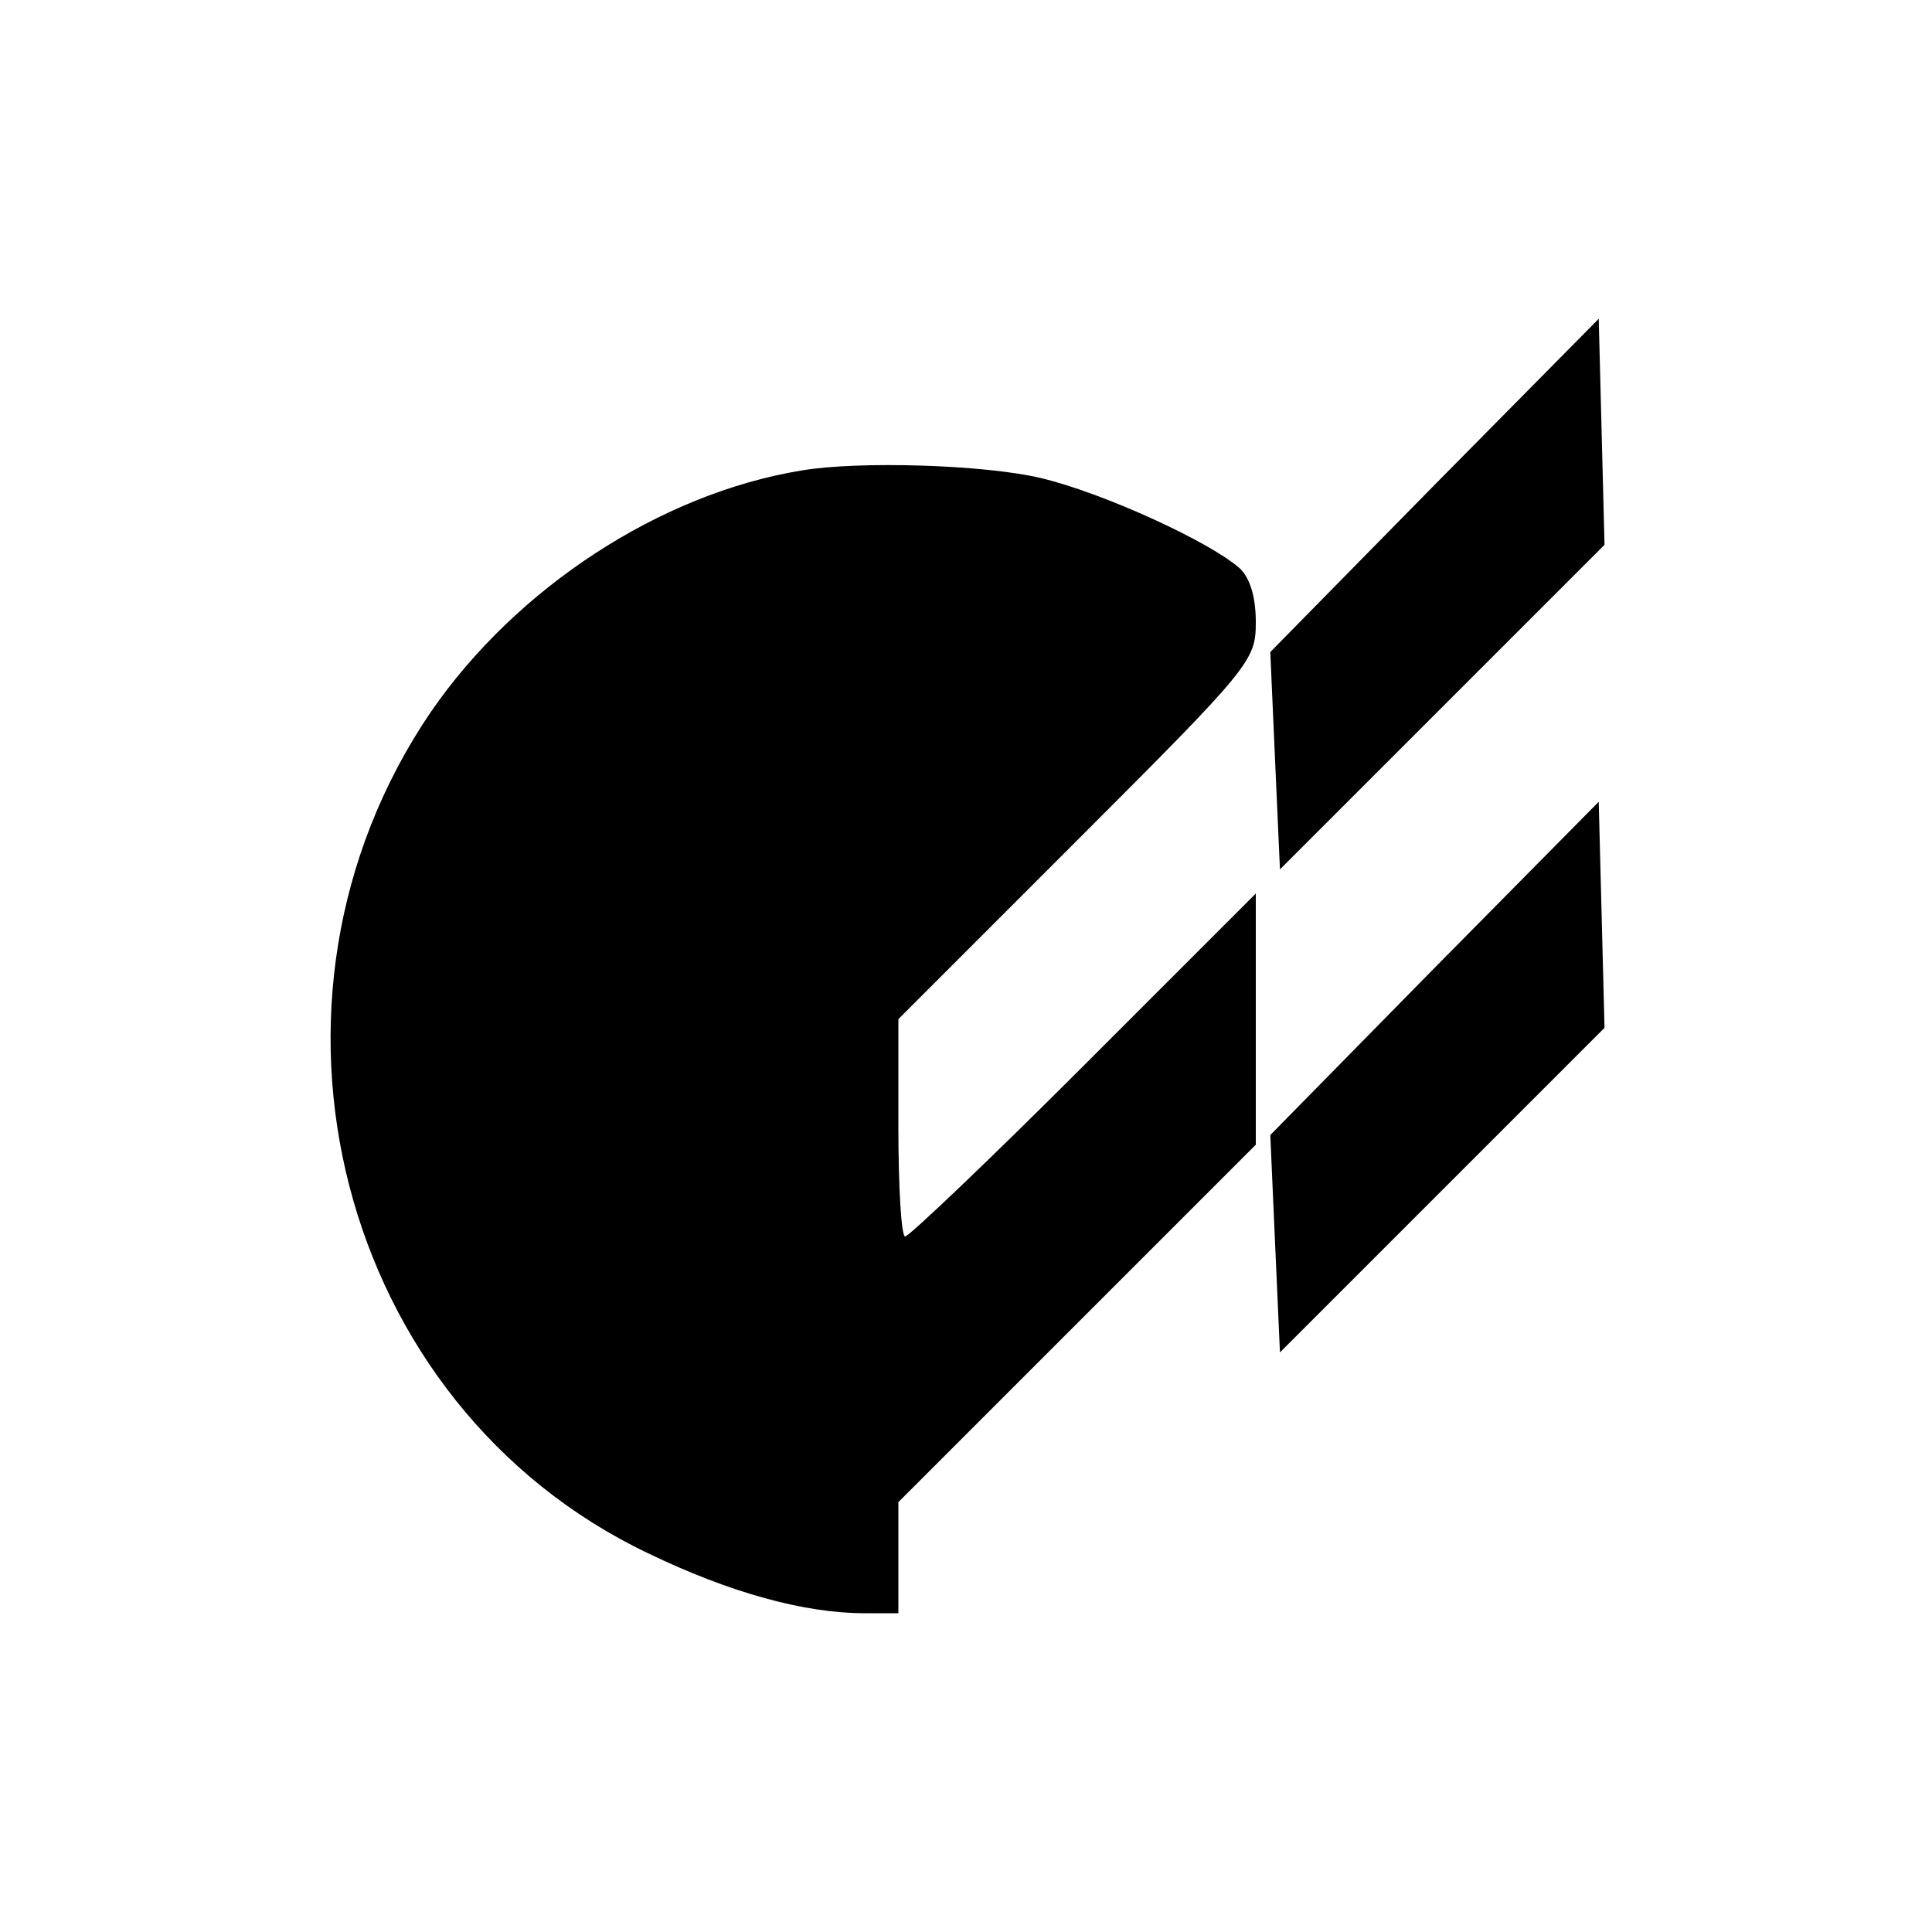
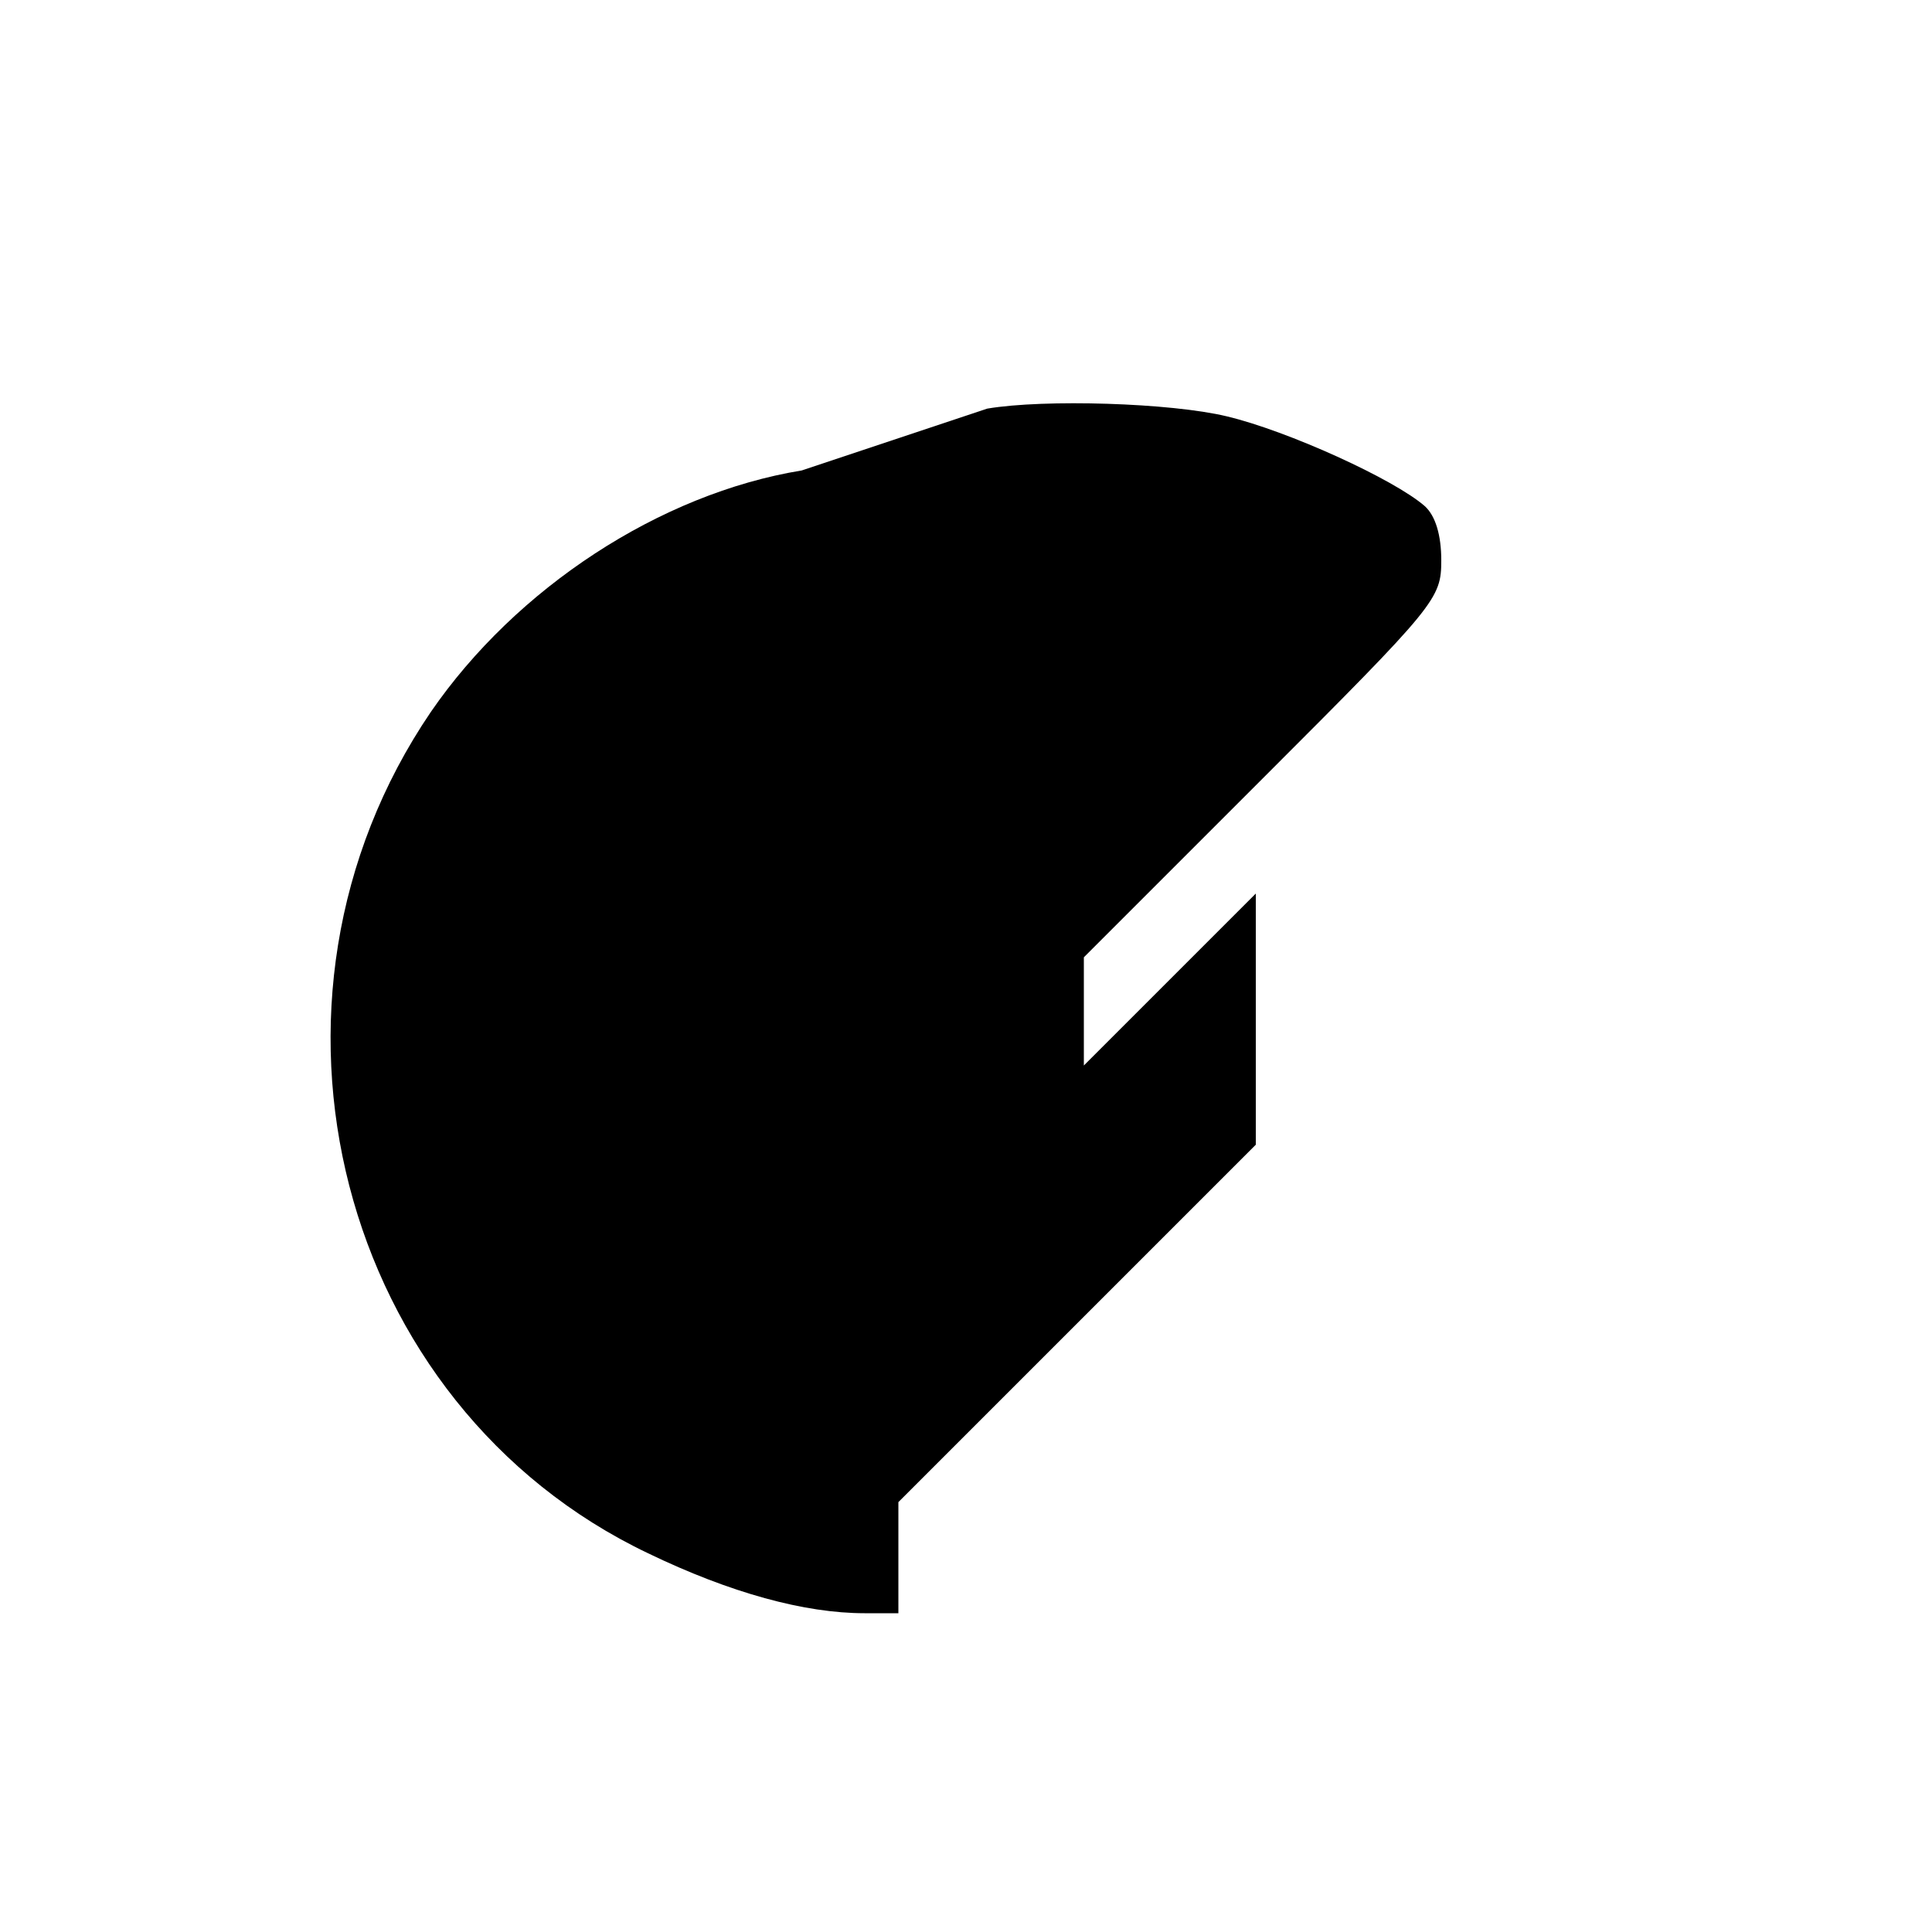
<svg xmlns="http://www.w3.org/2000/svg" version="1.0" width="200pt" height="200pt" viewBox="0 0 200 200" preserveAspectRatio="xMidYMid meet">
  <g transform="translate(0,200) scale(0.1,-0.1)" fill="#000000" stroke="none">
-     <path d="M1485 1498 l-170 -173 5 -113 5 -112 168 168 168 168 -3 117 -3 117 -170 -172z" />
-     <path d="M830 1513 c-147 -24 -296 -122 -384 -250 -204 -300 -96 -718 225 -871 85 -41 162 -62 224 -62 l35 0 0 58 0 57 185 185 185 185 0 130 0 130 -178 -178 c-97 -97 -181 -177 -185 -177 -4 0 -7 51 -7 113 l0 112 185 185 c180 180 185 186 185 226 0 26 -6 46 -17 56 -32 28 -142 78 -205 93 -58 14 -189 18 -248 8z" />
-     <path d="M1485 998 l-170 -173 5 -113 5 -112 168 168 168 168 -3 117 -3 117 -170 -172z" />
+     <path d="M830 1513 c-147 -24 -296 -122 -384 -250 -204 -300 -96 -718 225 -871 85 -41 162 -62 224 -62 l35 0 0 58 0 57 185 185 185 185 0 130 0 130 -178 -178 l0 112 185 185 c180 180 185 186 185 226 0 26 -6 46 -17 56 -32 28 -142 78 -205 93 -58 14 -189 18 -248 8z" />
  </g>
</svg>